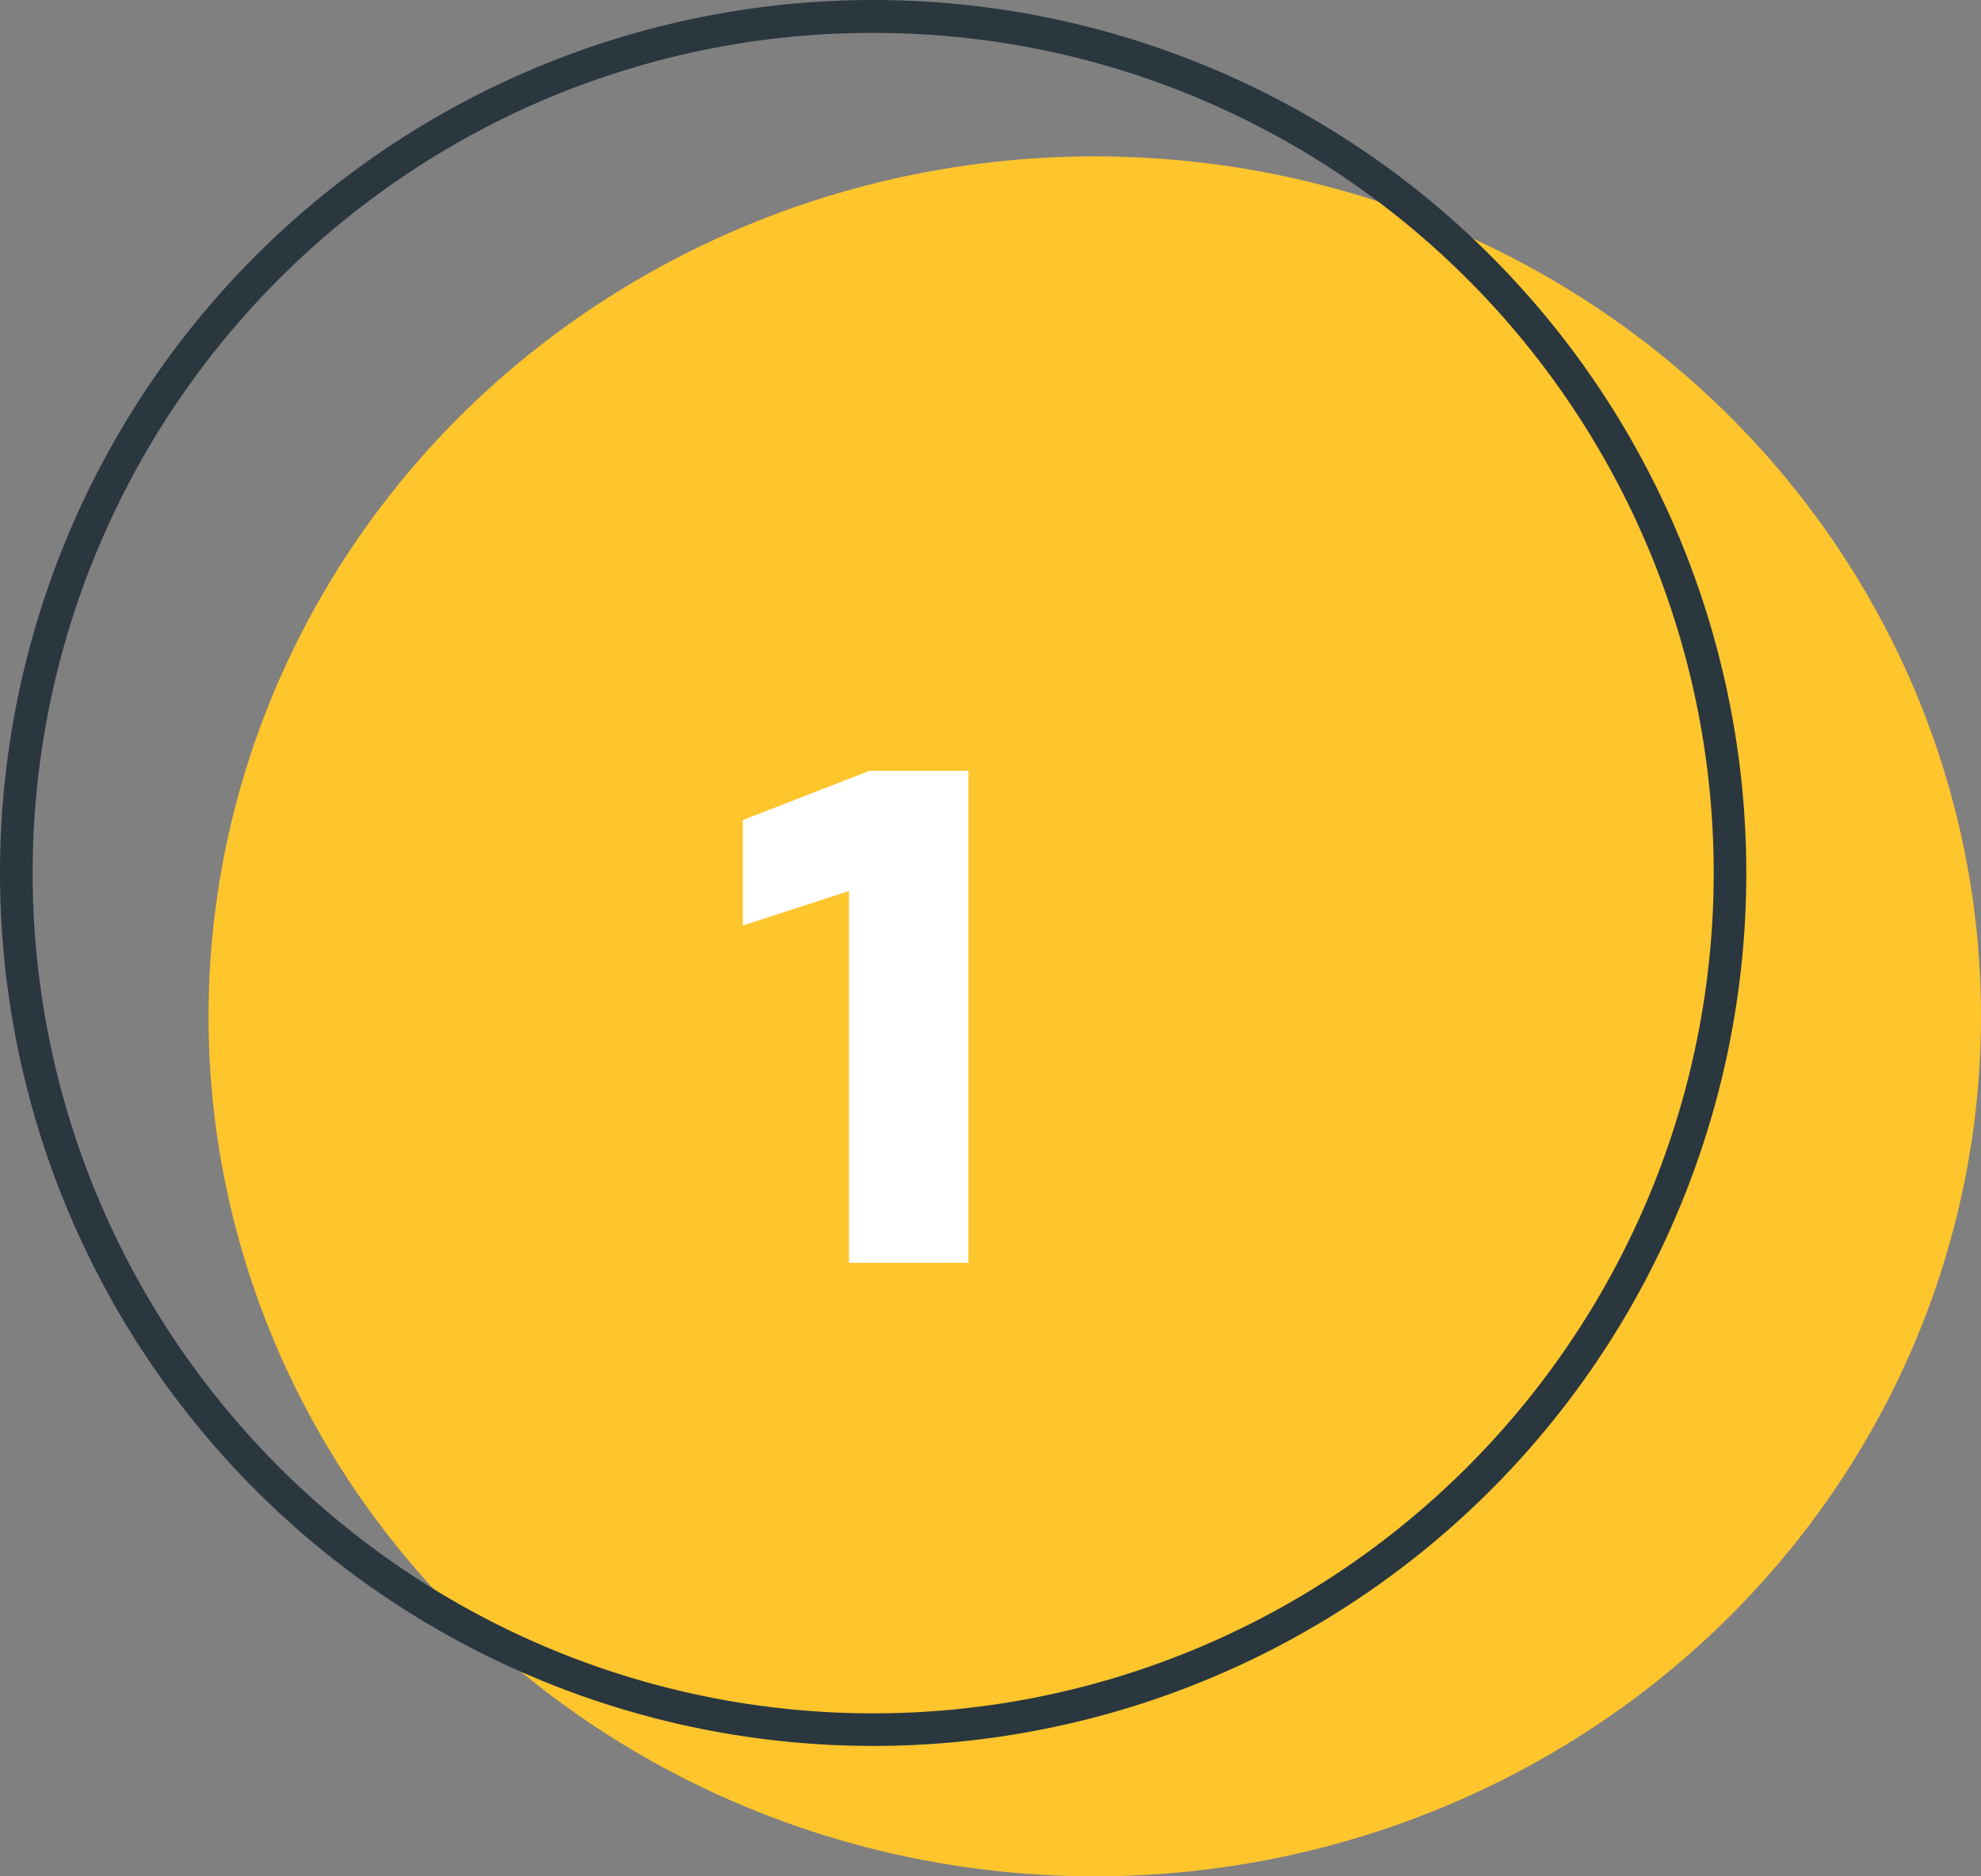
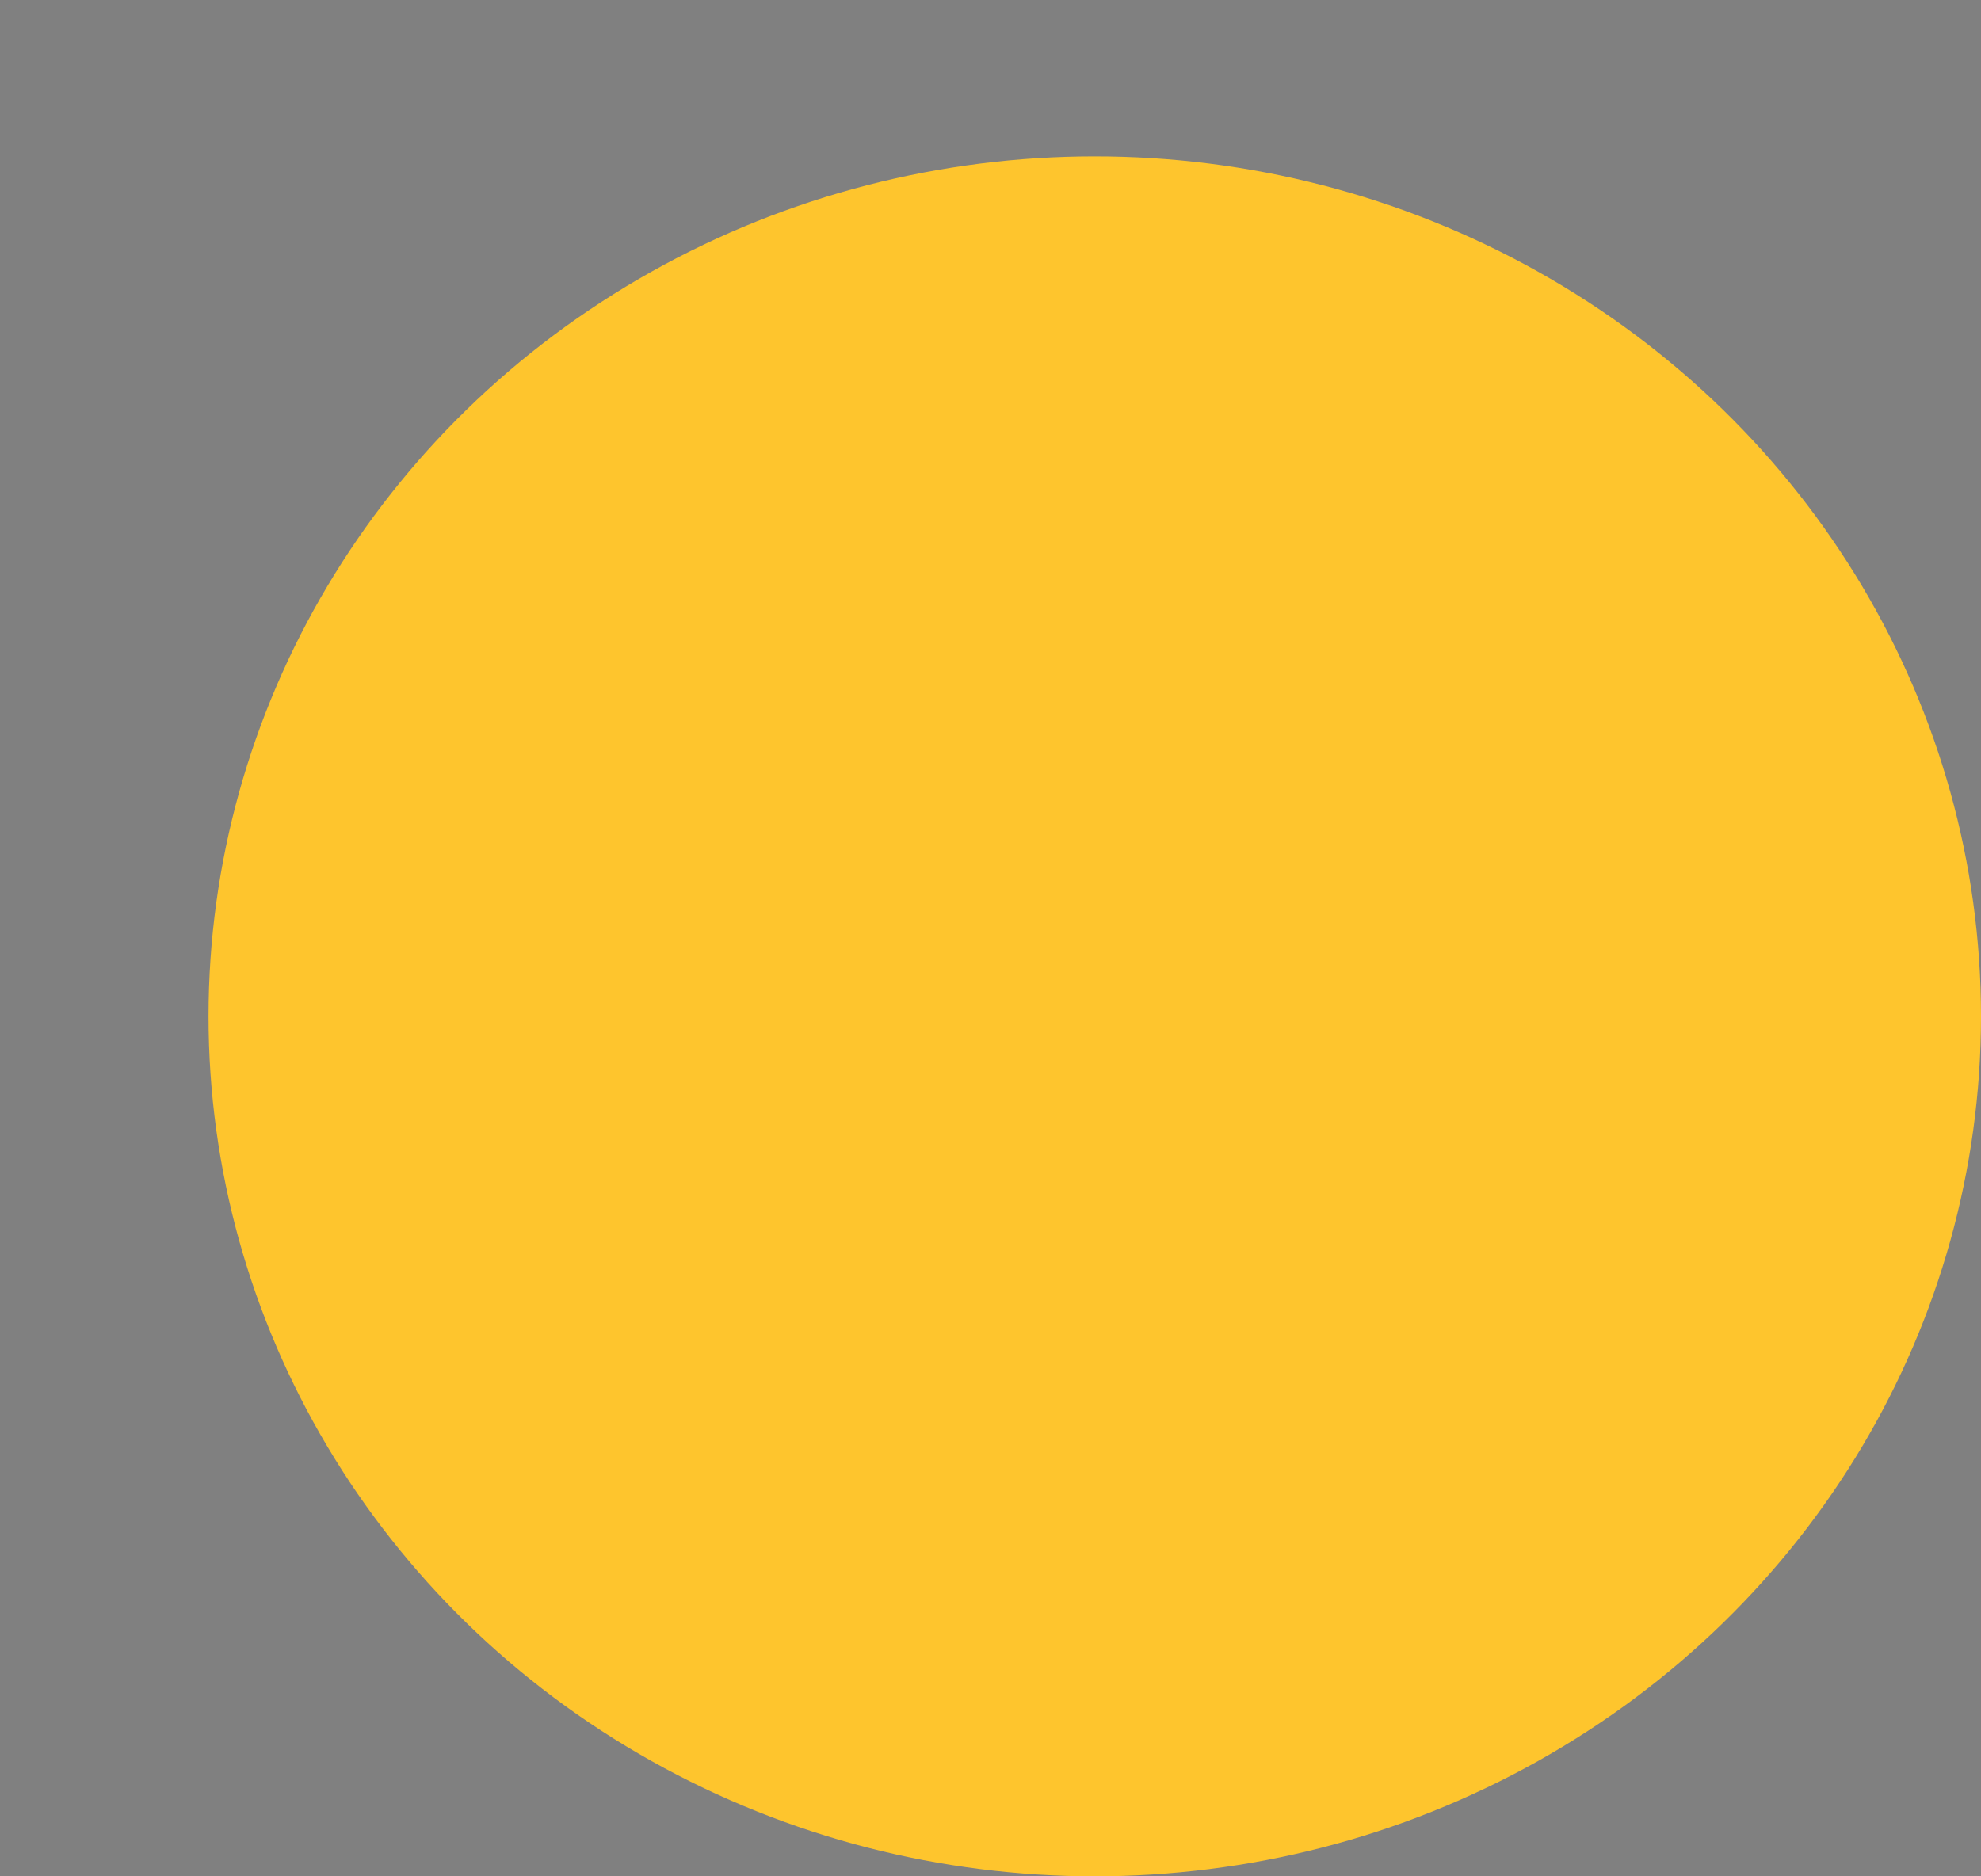
<svg xmlns="http://www.w3.org/2000/svg" id="Group_27337" data-name="Group 27337" width="38" height="36" viewBox="0 0 38 36">
  <rect x="0" y="0" width="38" height="36" fill="#808080" stroke="none" />
  <ellipse id="Ellipse_1841" data-name="Ellipse 1841" cx="17" cy="16.5" rx="17" ry="16.5" transform="translate(4 3)" fill="#fec52d" />
-   <path id="Ellipse_1840" data-name="Ellipse 1840" d="M16.749.632A16.039,16.039,0,0,0,7.738,3.384,16.166,16.166,0,0,0,1.9,10.476,16.095,16.095,0,0,0,3.384,25.76a16.166,16.166,0,0,0,7.091,5.84A16.095,16.095,0,0,0,25.76,30.114a16.166,16.166,0,0,0,5.84-7.092A16.095,16.095,0,0,0,30.114,7.738,16.166,16.166,0,0,0,23.022,1.9,16.015,16.015,0,0,0,16.749.632m0-.632A16.749,16.749,0,1,1,0,16.749,16.749,16.749,0,0,1,16.749,0Z" transform="translate(0 0)" fill="#2a373f" />
-   <path id="Path_77618" data-name="Path 77618" d="M71.956,22.638V13.2h-1.9l-2.427.944v2.023l2.036-.661v7.133Z" transform="translate(-53.38 1.59)" fill="#fff" />
</svg>